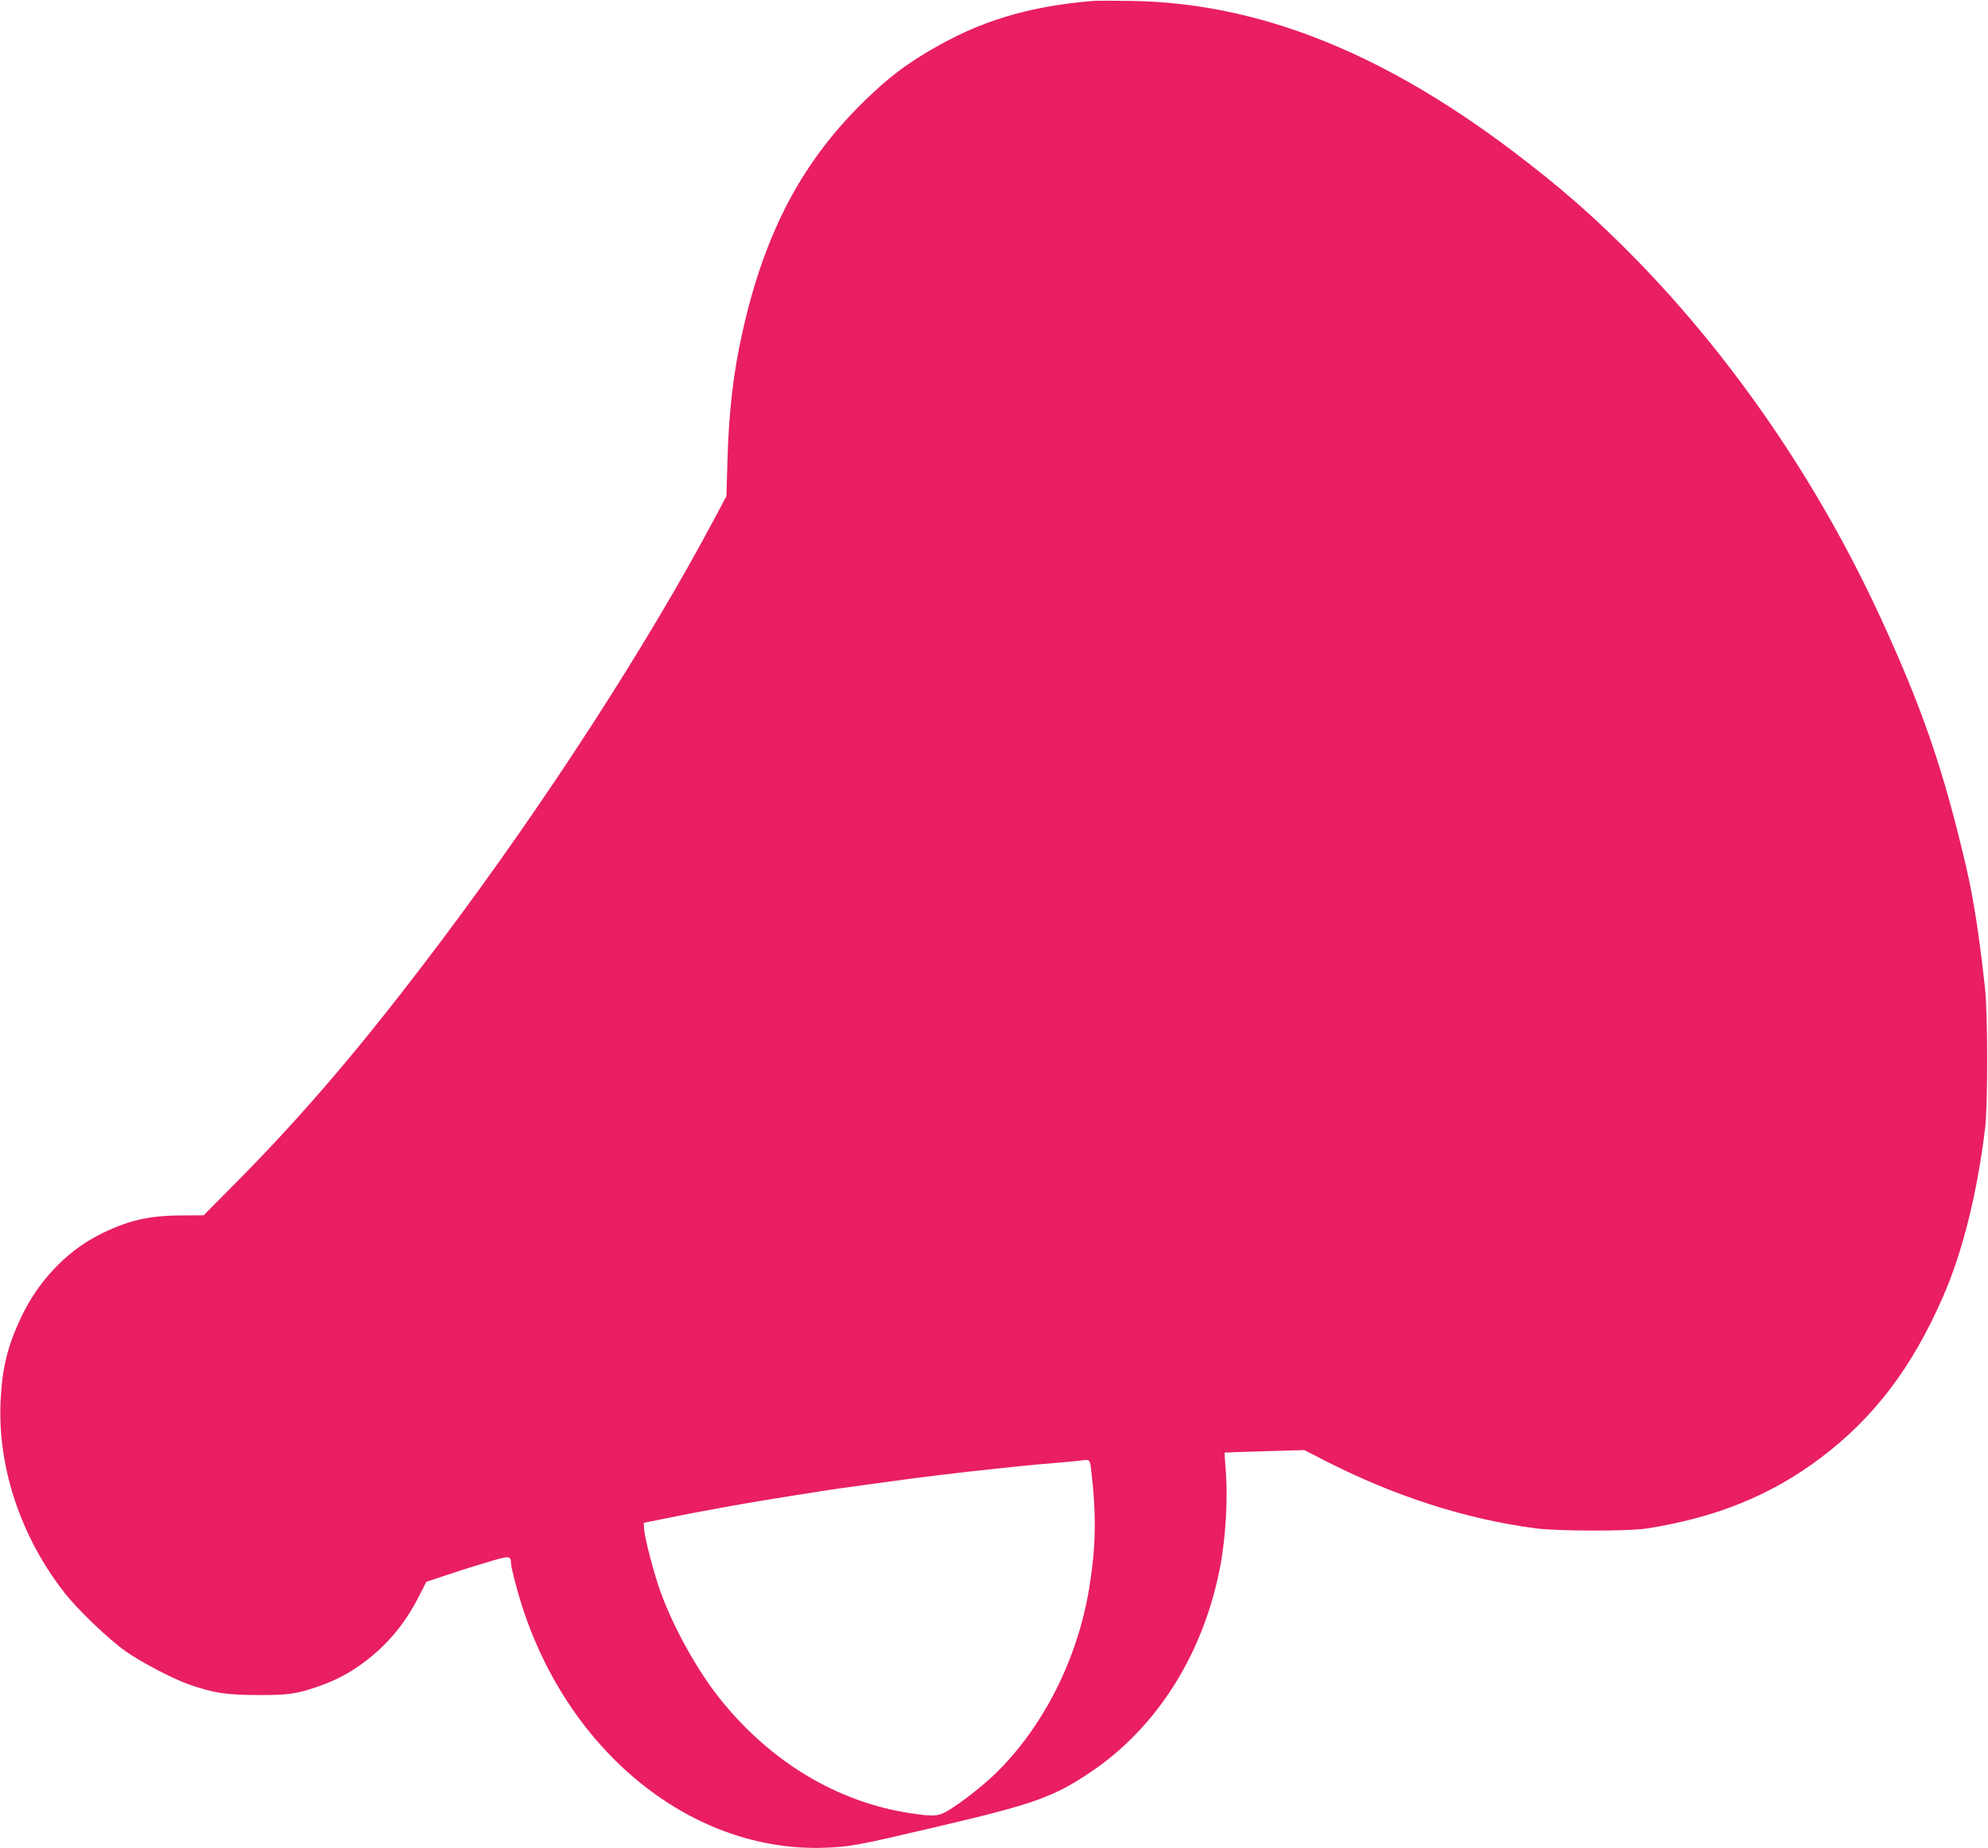
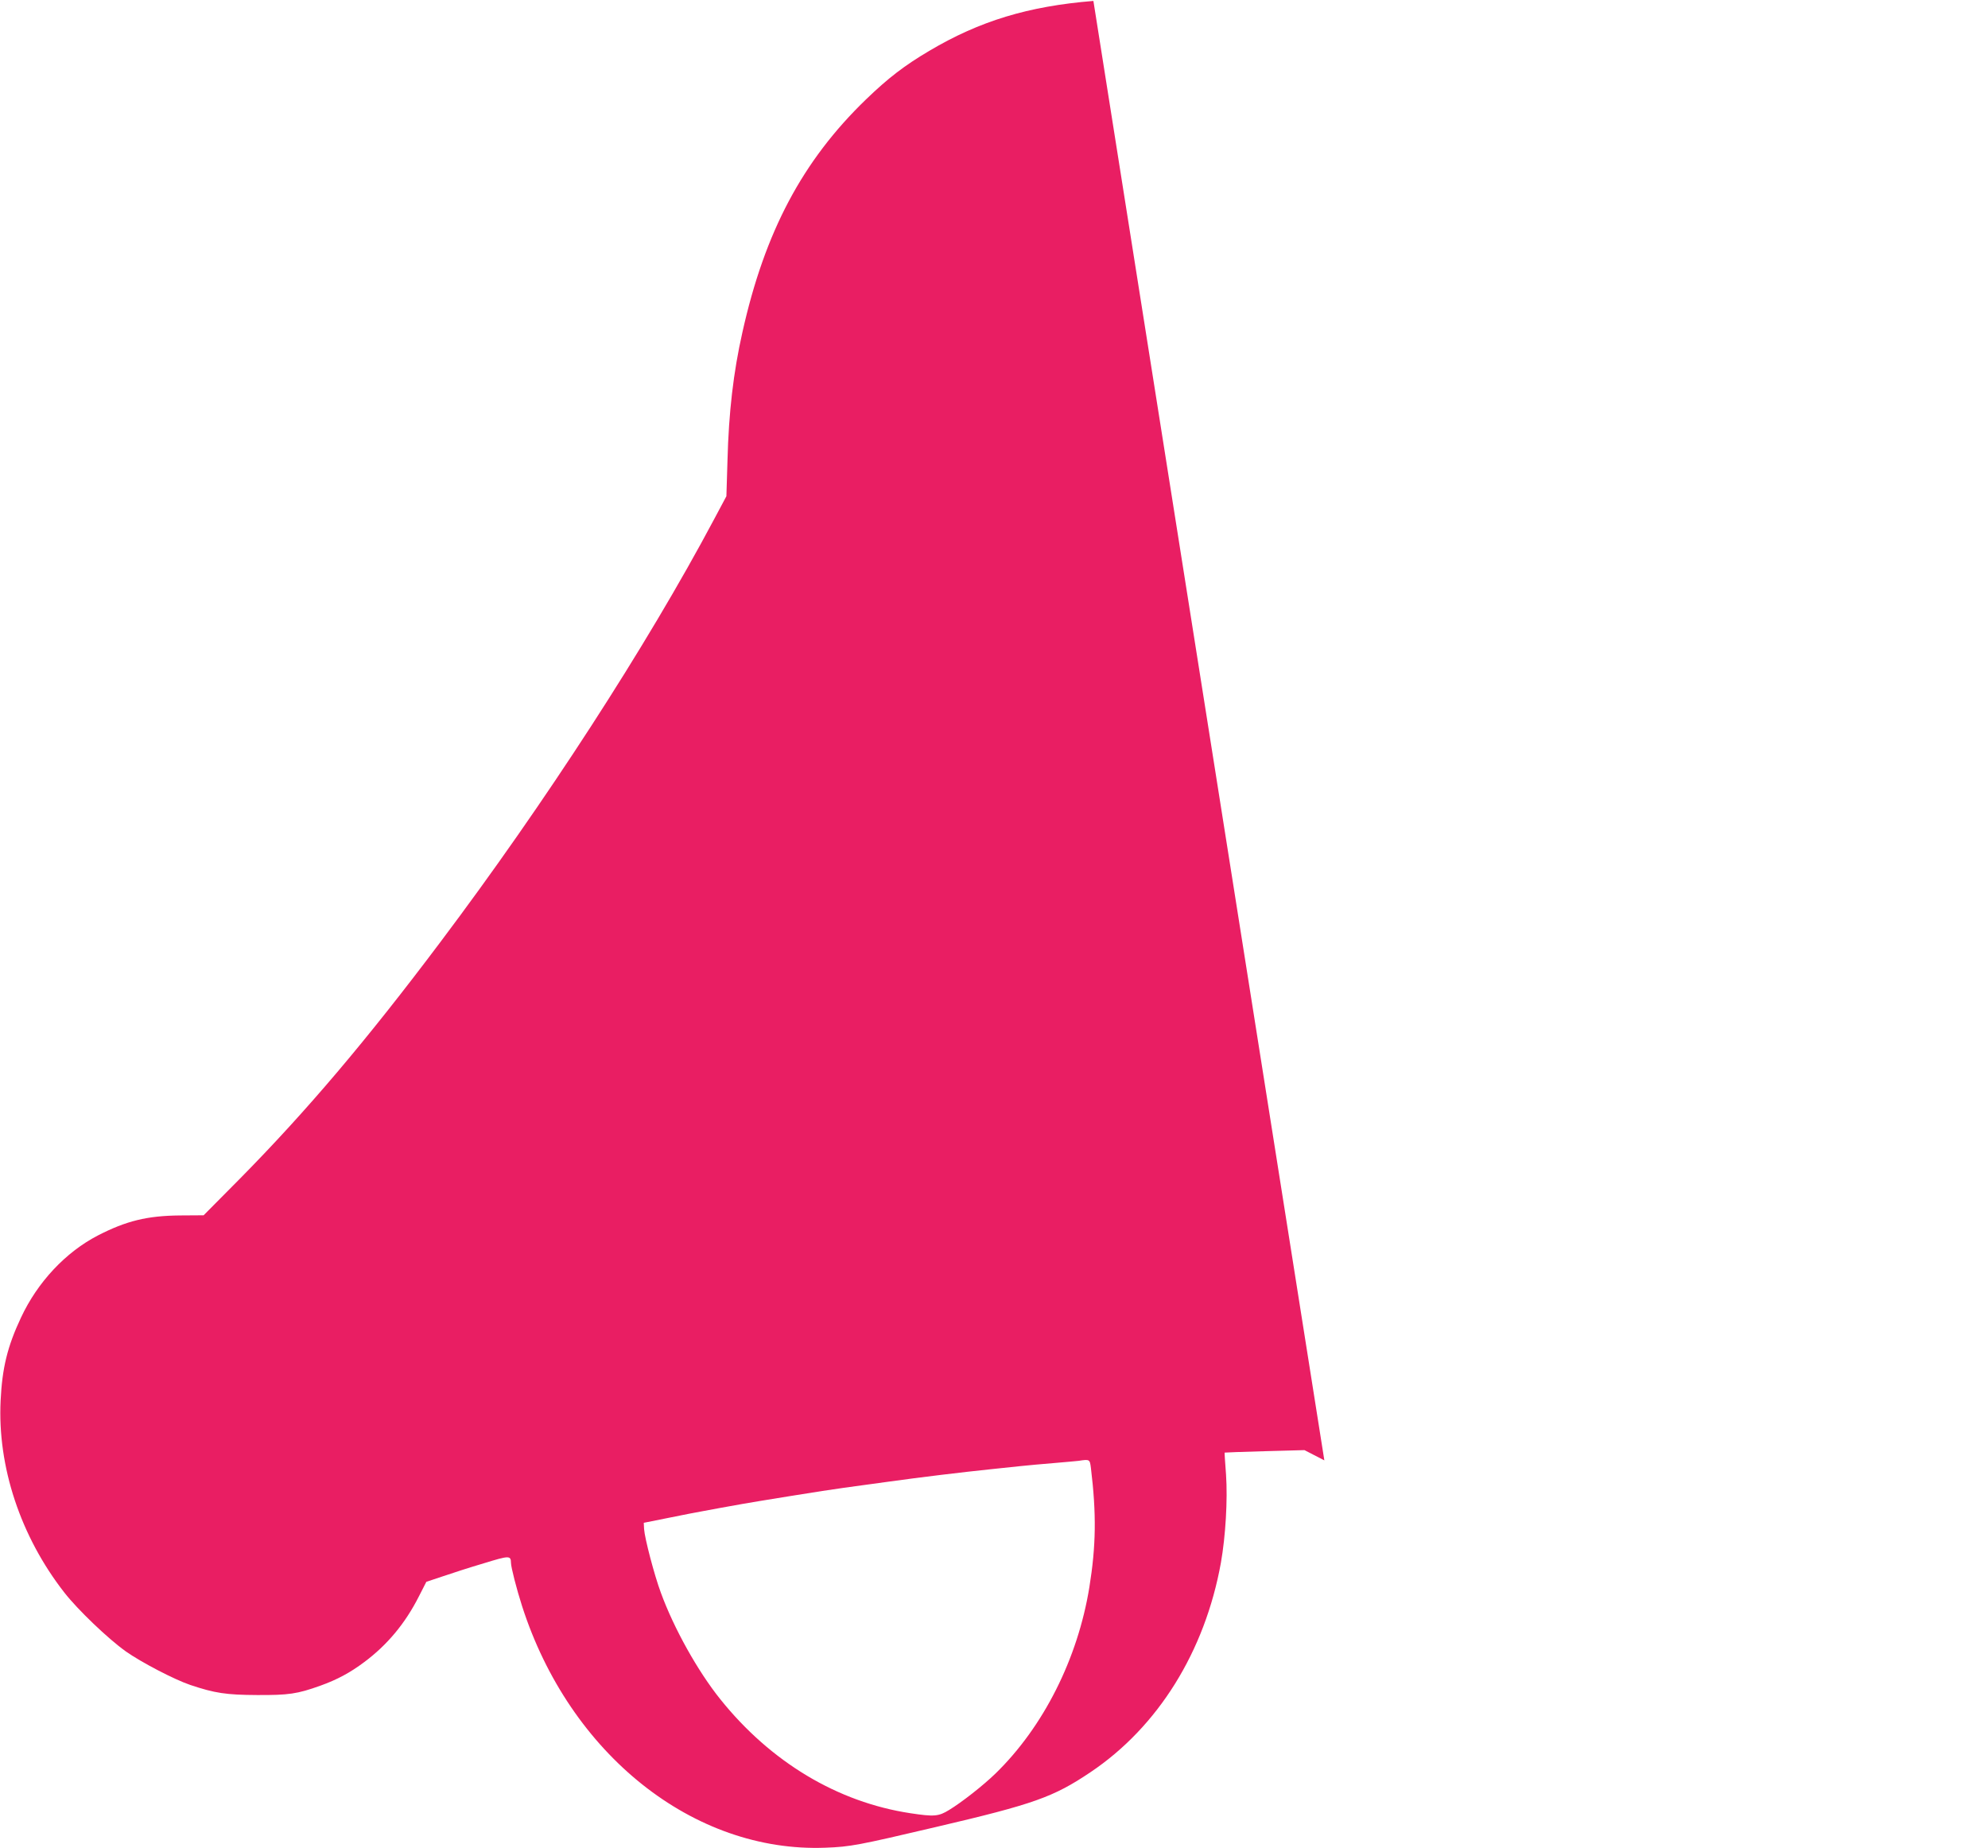
<svg xmlns="http://www.w3.org/2000/svg" version="1.0" width="1280pt" height="1190pt" viewBox="0 0 1280 1190" preserveAspectRatio="xMidYMid meet">
  <g transform="translate(0,1190) scale(0.1,-0.1)" fill="#e91e63" stroke="none">
-     <path d="M7040 11894 c-419 -34 -732 -129 -1056 -321 -161 -95 -266 -176 -408 -313 -409 -395 -652 -853 -796 -1500 -58 -257 -88 -515 -96 -825 l-7 -230 -80 -150 c-433 -814 -1089 -1827 -1761 -2720 -477 -635 -863 -1090 -1292 -1525 l-233 -235 -153 -1 c-211 -2 -345 -35 -528 -129 -208 -108 -388 -300 -495 -529 -87 -185 -121 -324 -131 -534 -21 -425 128 -875 411 -1237 85 -109 280 -296 395 -378 99 -70 312 -181 415 -216 158 -53 231 -64 430 -65 204 -1 259 7 407 60 109 39 194 85 283 152 148 110 264 249 352 423 l48 94 105 35 c58 20 176 58 264 84 166 51 175 51 176 3 0 -27 36 -168 71 -277 306 -954 1104 -1590 1954 -1557 161 6 212 16 710 133 633 148 758 193 996 353 435 292 737 777 840 1349 30 170 44 405 33 567 -6 77 -10 141 -9 142 0 1 116 5 257 9 l257 7 128 -66 c449 -230 911 -379 1363 -438 138 -18 594 -19 710 -1 445 69 801 213 1120 453 345 260 590 581 790 1039 126 288 220 663 272 1090 17 142 17 735 -1 895 -36 334 -74 578 -121 780 -145 624 -281 1021 -555 1615 -395 856 -941 1655 -1570 2299 -268 274 -488 466 -807 707 -843 634 -1631 944 -2438 958 -113 2 -225 2 -250 0z m-16 -9446 c36 -297 33 -501 -10 -768 -75 -461 -296 -899 -604 -1199 -78 -76 -218 -186 -299 -235 -68 -42 -97 -44 -249 -21 -469 71 -900 329 -1225 735 -145 181 -298 455 -382 685 -42 113 -104 350 -108 410 l-2 40 160 32 c88 18 185 37 215 42 30 6 81 15 113 21 138 25 167 30 257 45 90 15 271 44 405 65 69 11 162 24 420 59 215 30 482 62 665 81 58 6 143 15 190 20 47 5 146 14 220 20 74 6 144 13 155 14 71 11 72 10 79 -46z" />
+     <path d="M7040 11894 c-419 -34 -732 -129 -1056 -321 -161 -95 -266 -176 -408 -313 -409 -395 -652 -853 -796 -1500 -58 -257 -88 -515 -96 -825 l-7 -230 -80 -150 c-433 -814 -1089 -1827 -1761 -2720 -477 -635 -863 -1090 -1292 -1525 l-233 -235 -153 -1 c-211 -2 -345 -35 -528 -129 -208 -108 -388 -300 -495 -529 -87 -185 -121 -324 -131 -534 -21 -425 128 -875 411 -1237 85 -109 280 -296 395 -378 99 -70 312 -181 415 -216 158 -53 231 -64 430 -65 204 -1 259 7 407 60 109 39 194 85 283 152 148 110 264 249 352 423 l48 94 105 35 c58 20 176 58 264 84 166 51 175 51 176 3 0 -27 36 -168 71 -277 306 -954 1104 -1590 1954 -1557 161 6 212 16 710 133 633 148 758 193 996 353 435 292 737 777 840 1349 30 170 44 405 33 567 -6 77 -10 141 -9 142 0 1 116 5 257 9 l257 7 128 -66 z m-16 -9446 c36 -297 33 -501 -10 -768 -75 -461 -296 -899 -604 -1199 -78 -76 -218 -186 -299 -235 -68 -42 -97 -44 -249 -21 -469 71 -900 329 -1225 735 -145 181 -298 455 -382 685 -42 113 -104 350 -108 410 l-2 40 160 32 c88 18 185 37 215 42 30 6 81 15 113 21 138 25 167 30 257 45 90 15 271 44 405 65 69 11 162 24 420 59 215 30 482 62 665 81 58 6 143 15 190 20 47 5 146 14 220 20 74 6 144 13 155 14 71 11 72 10 79 -46z" />
  </g>
</svg>